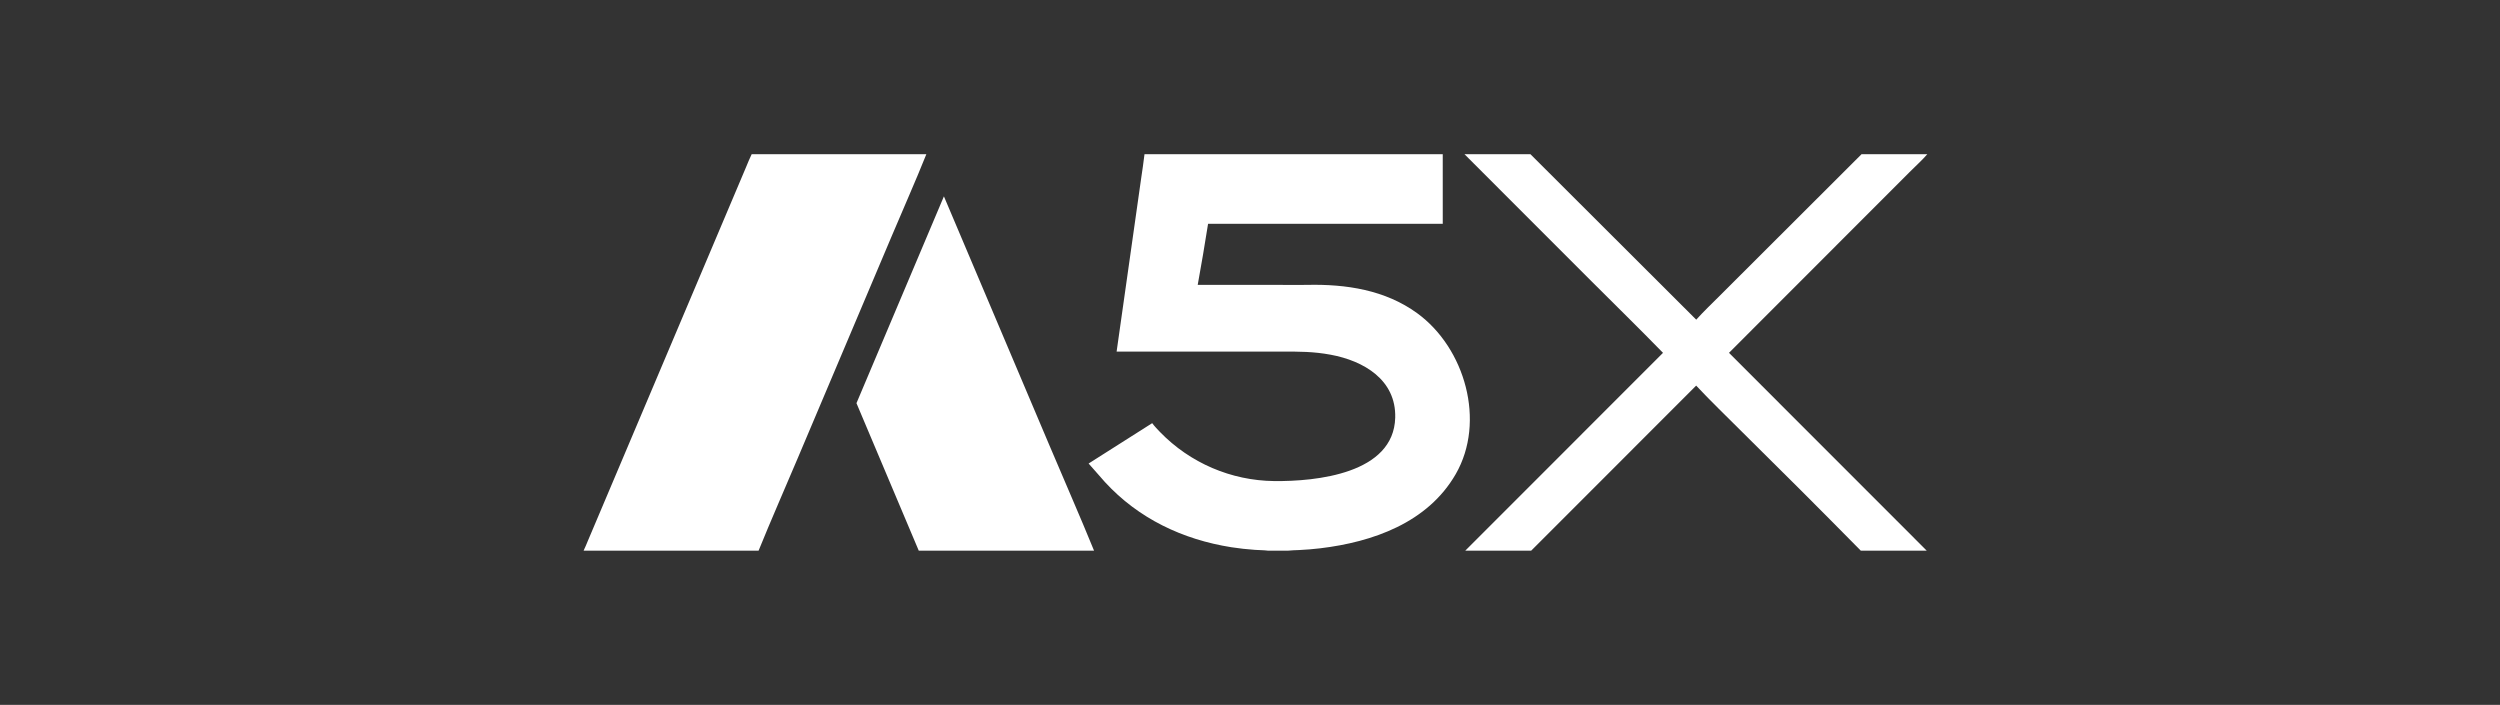
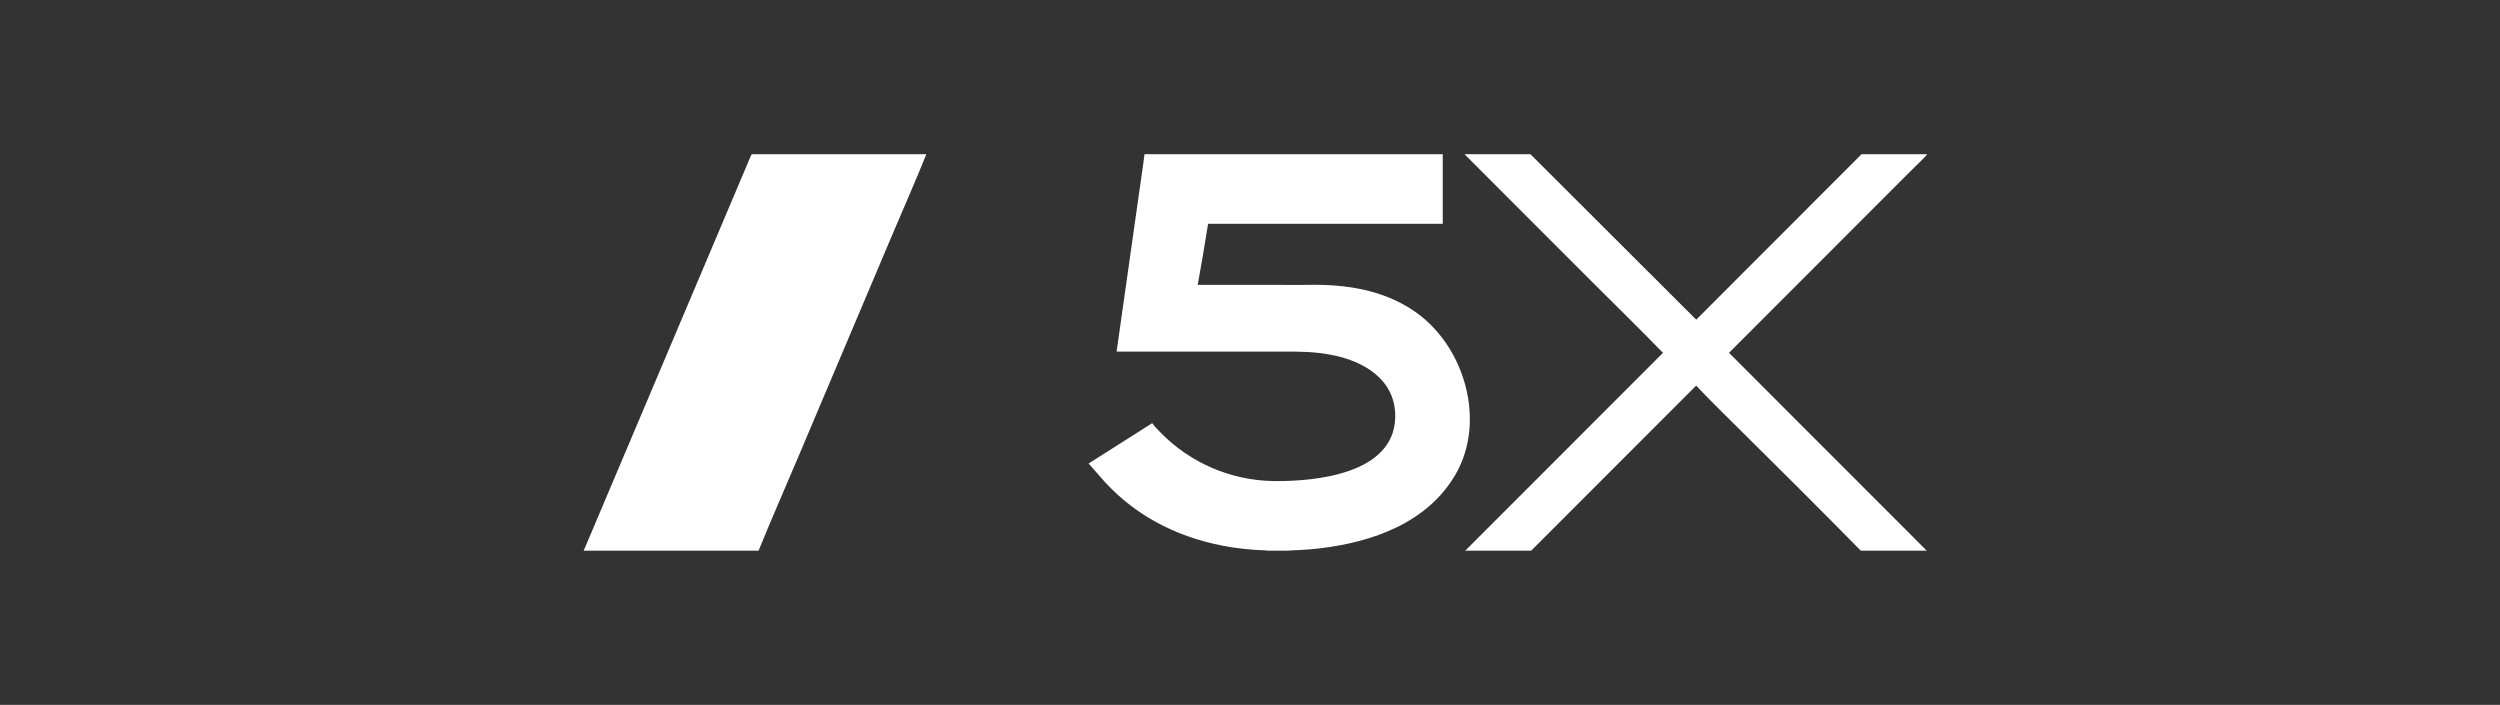
<svg xmlns="http://www.w3.org/2000/svg" width="227" height="64" viewBox="0 0 227 64" fill="none">
  <rect x="0" y="0" width="227" height="64" fill="#333333" stroke="none" />
  <path d="M103.921 14H131.001L131.002 20.319L109.693 20.319C109.411 22.127 109.079 24.065 108.752 25.868L116.313 25.868C117.107 25.868 117.925 25.885 118.713 25.867C122.22 25.789 125.768 26.324 128.675 28.435C133.027 31.597 134.929 38.273 132.181 43.047C129.637 47.466 124.65 49.213 119.873 49.786C119.24 49.861 118.605 49.914 117.969 49.944C117.745 49.956 117.146 49.968 116.953 50H115.13C114.83 49.957 114.282 49.95 113.958 49.928C113.238 49.879 112.521 49.799 111.808 49.689C107.385 48.988 103.373 47.086 100.327 43.77C99.82 43.218 99.353 42.637 98.845 42.088L104.618 38.423C104.805 38.678 105.11 39.002 105.336 39.234C108.057 42.037 111.787 43.638 115.696 43.681C119.508 43.721 126.553 43.015 126.686 37.922C126.776 34.492 123.835 32.764 120.822 32.208C119.252 31.918 117.994 31.923 116.385 31.924L101.388 31.925L103.614 16.216C103.717 15.495 103.84 14.721 103.921 14Z" fill="white" />
  <path d="M68.253 14H84.113C83.132 16.452 81.999 18.991 80.969 21.436L72.44 41.589C71.268 44.363 70.008 47.217 68.88 50H53V49.977C53.125 49.736 53.27 49.362 53.379 49.106L67.744 15.171C67.895 14.814 68.081 14.34 68.253 14Z" fill="white" />
-   <path d="M132.973 14H138.962L154.018 29.027C154.678 28.294 155.43 27.573 156.132 26.875L169.03 14H175C174.694 14.381 173.776 15.239 173.379 15.637L156.992 32.037L174.946 50H168.96C165.372 46.359 161.758 42.744 158.119 39.154C156.786 37.817 155.285 36.38 154.012 35.013L139.032 50H133.046L151 32.037C148.879 29.861 146.651 27.68 144.499 25.53L132.973 14Z" fill="white" />
-   <path d="M77.767 36.608L85.707 17.829L95.263 40.381C96.606 43.567 98.04 46.806 99.339 50H83.423L77.767 36.608Z" fill="white" />
+   <path d="M132.973 14H138.962L154.018 29.027L169.03 14H175C174.694 14.381 173.776 15.239 173.379 15.637L156.992 32.037L174.946 50H168.96C165.372 46.359 161.758 42.744 158.119 39.154C156.786 37.817 155.285 36.38 154.012 35.013L139.032 50H133.046L151 32.037C148.879 29.861 146.651 27.68 144.499 25.53L132.973 14Z" fill="white" />
</svg>